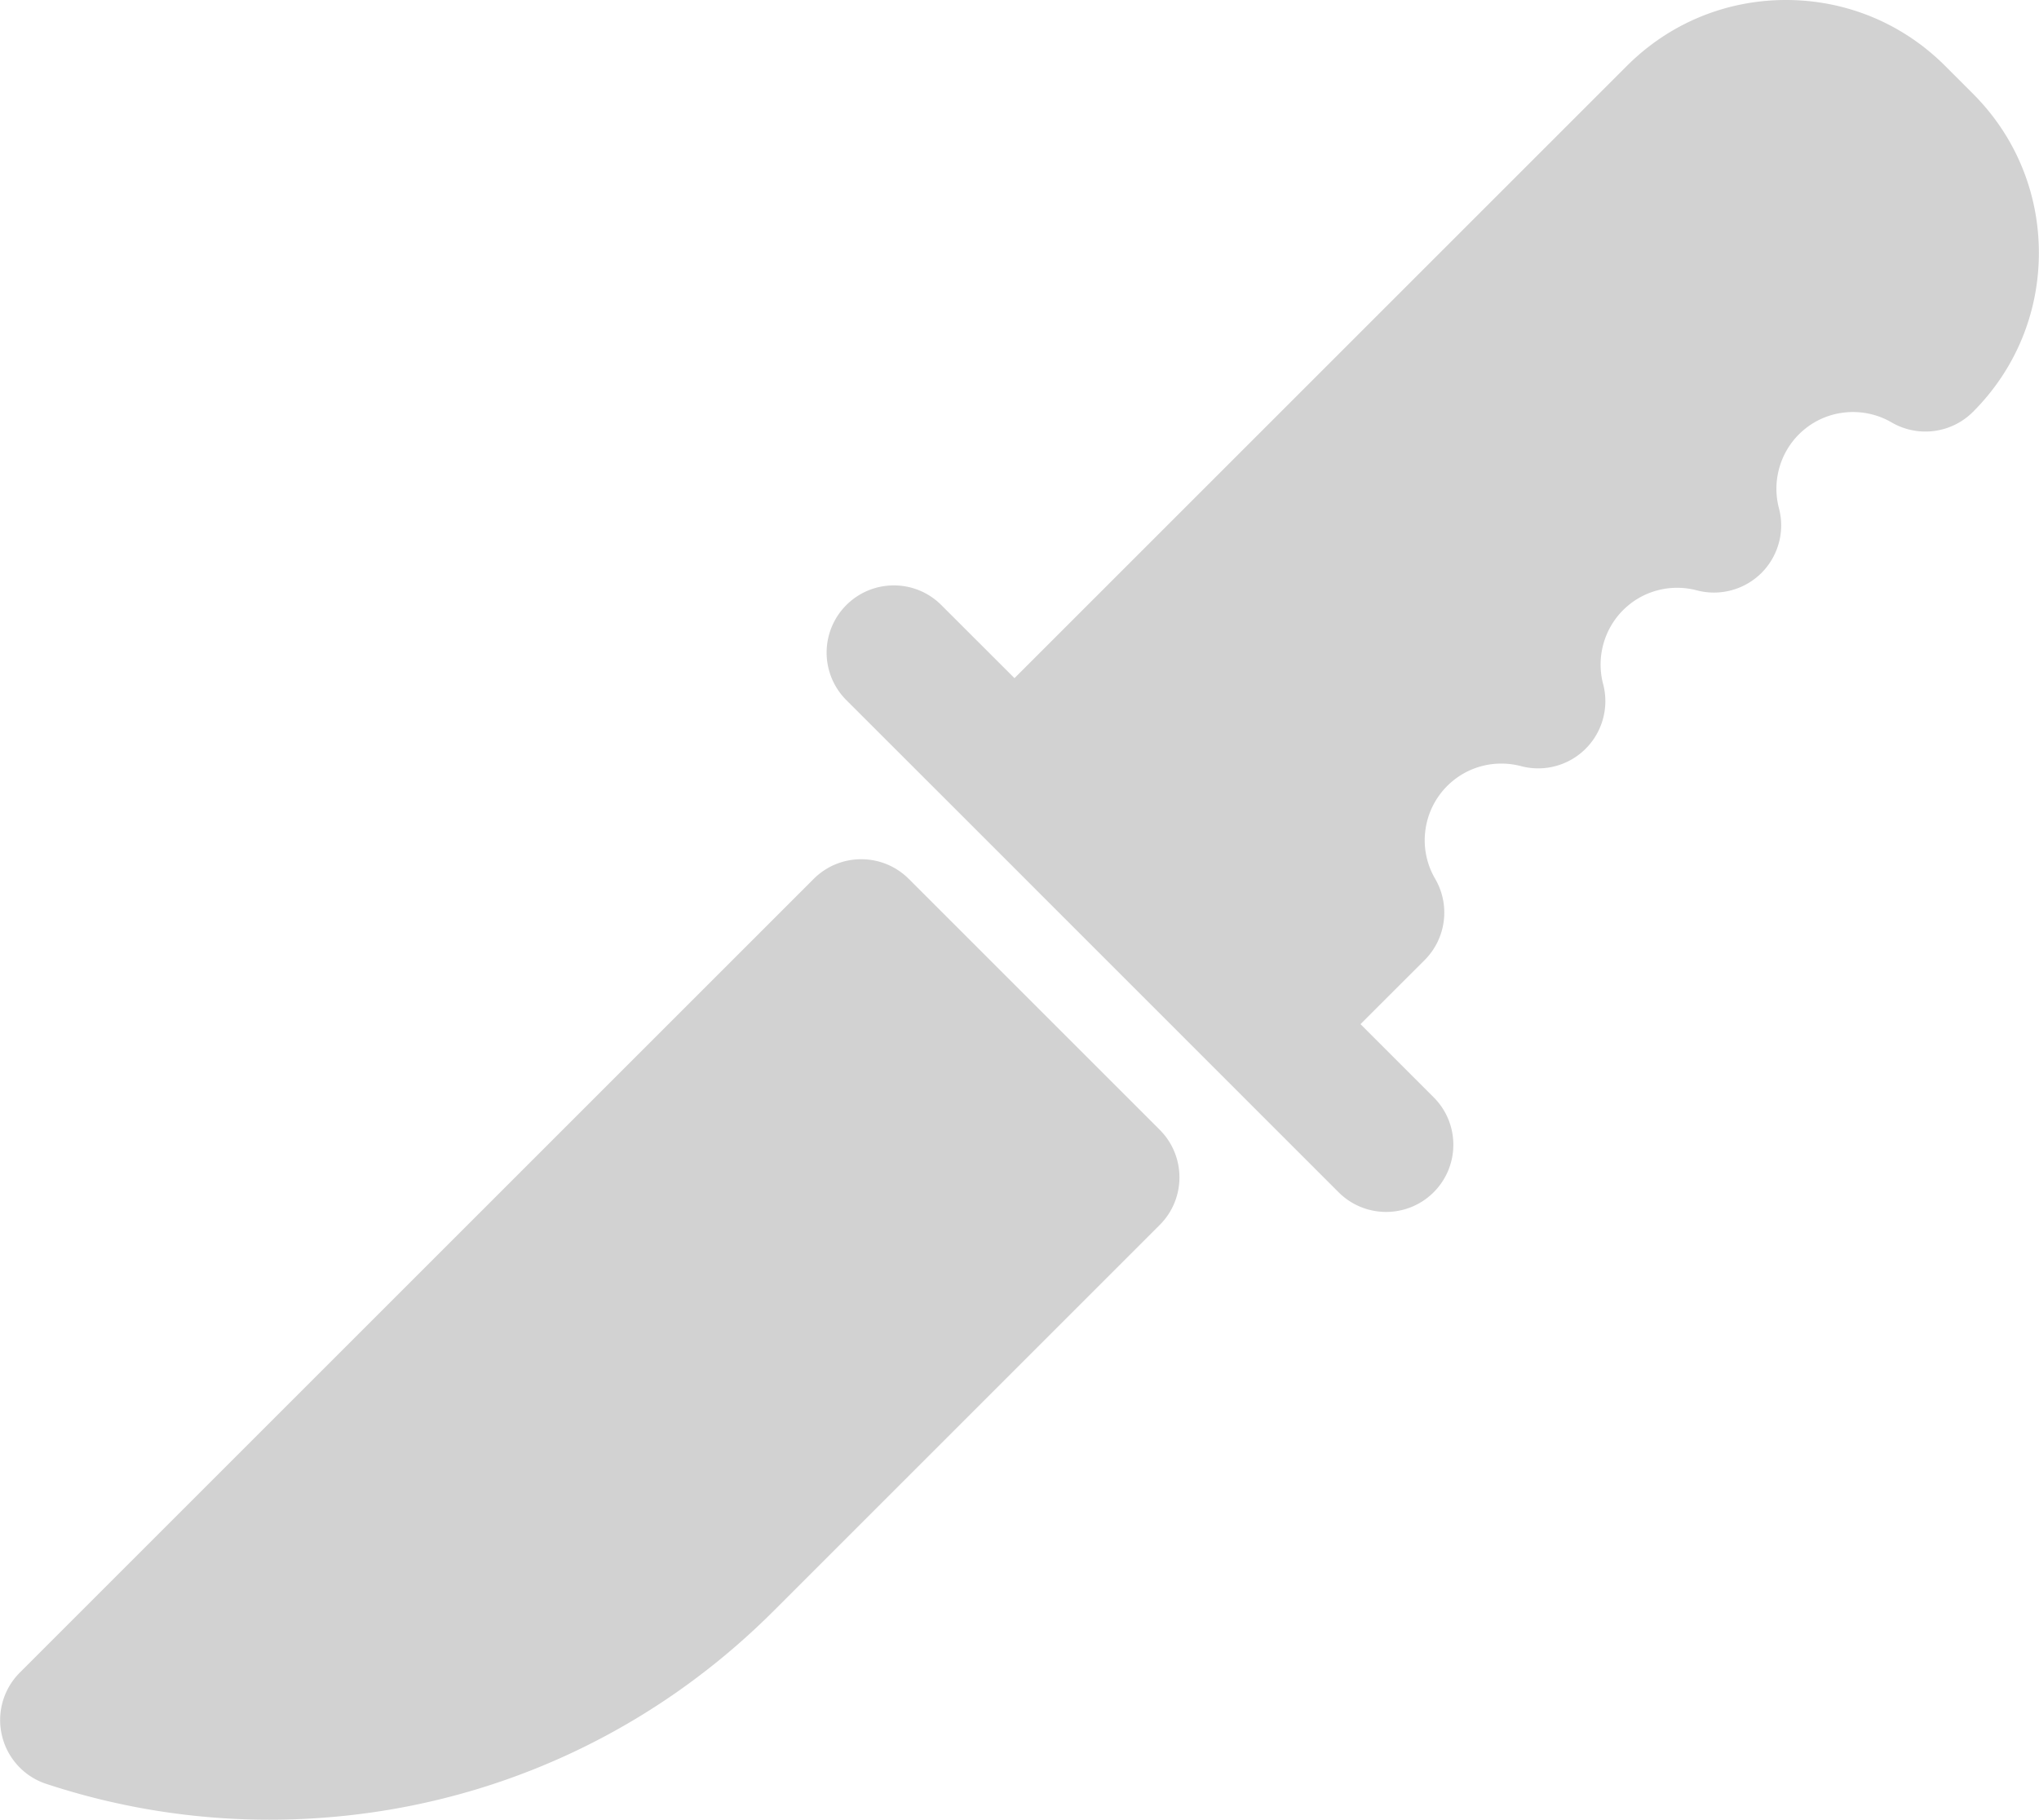
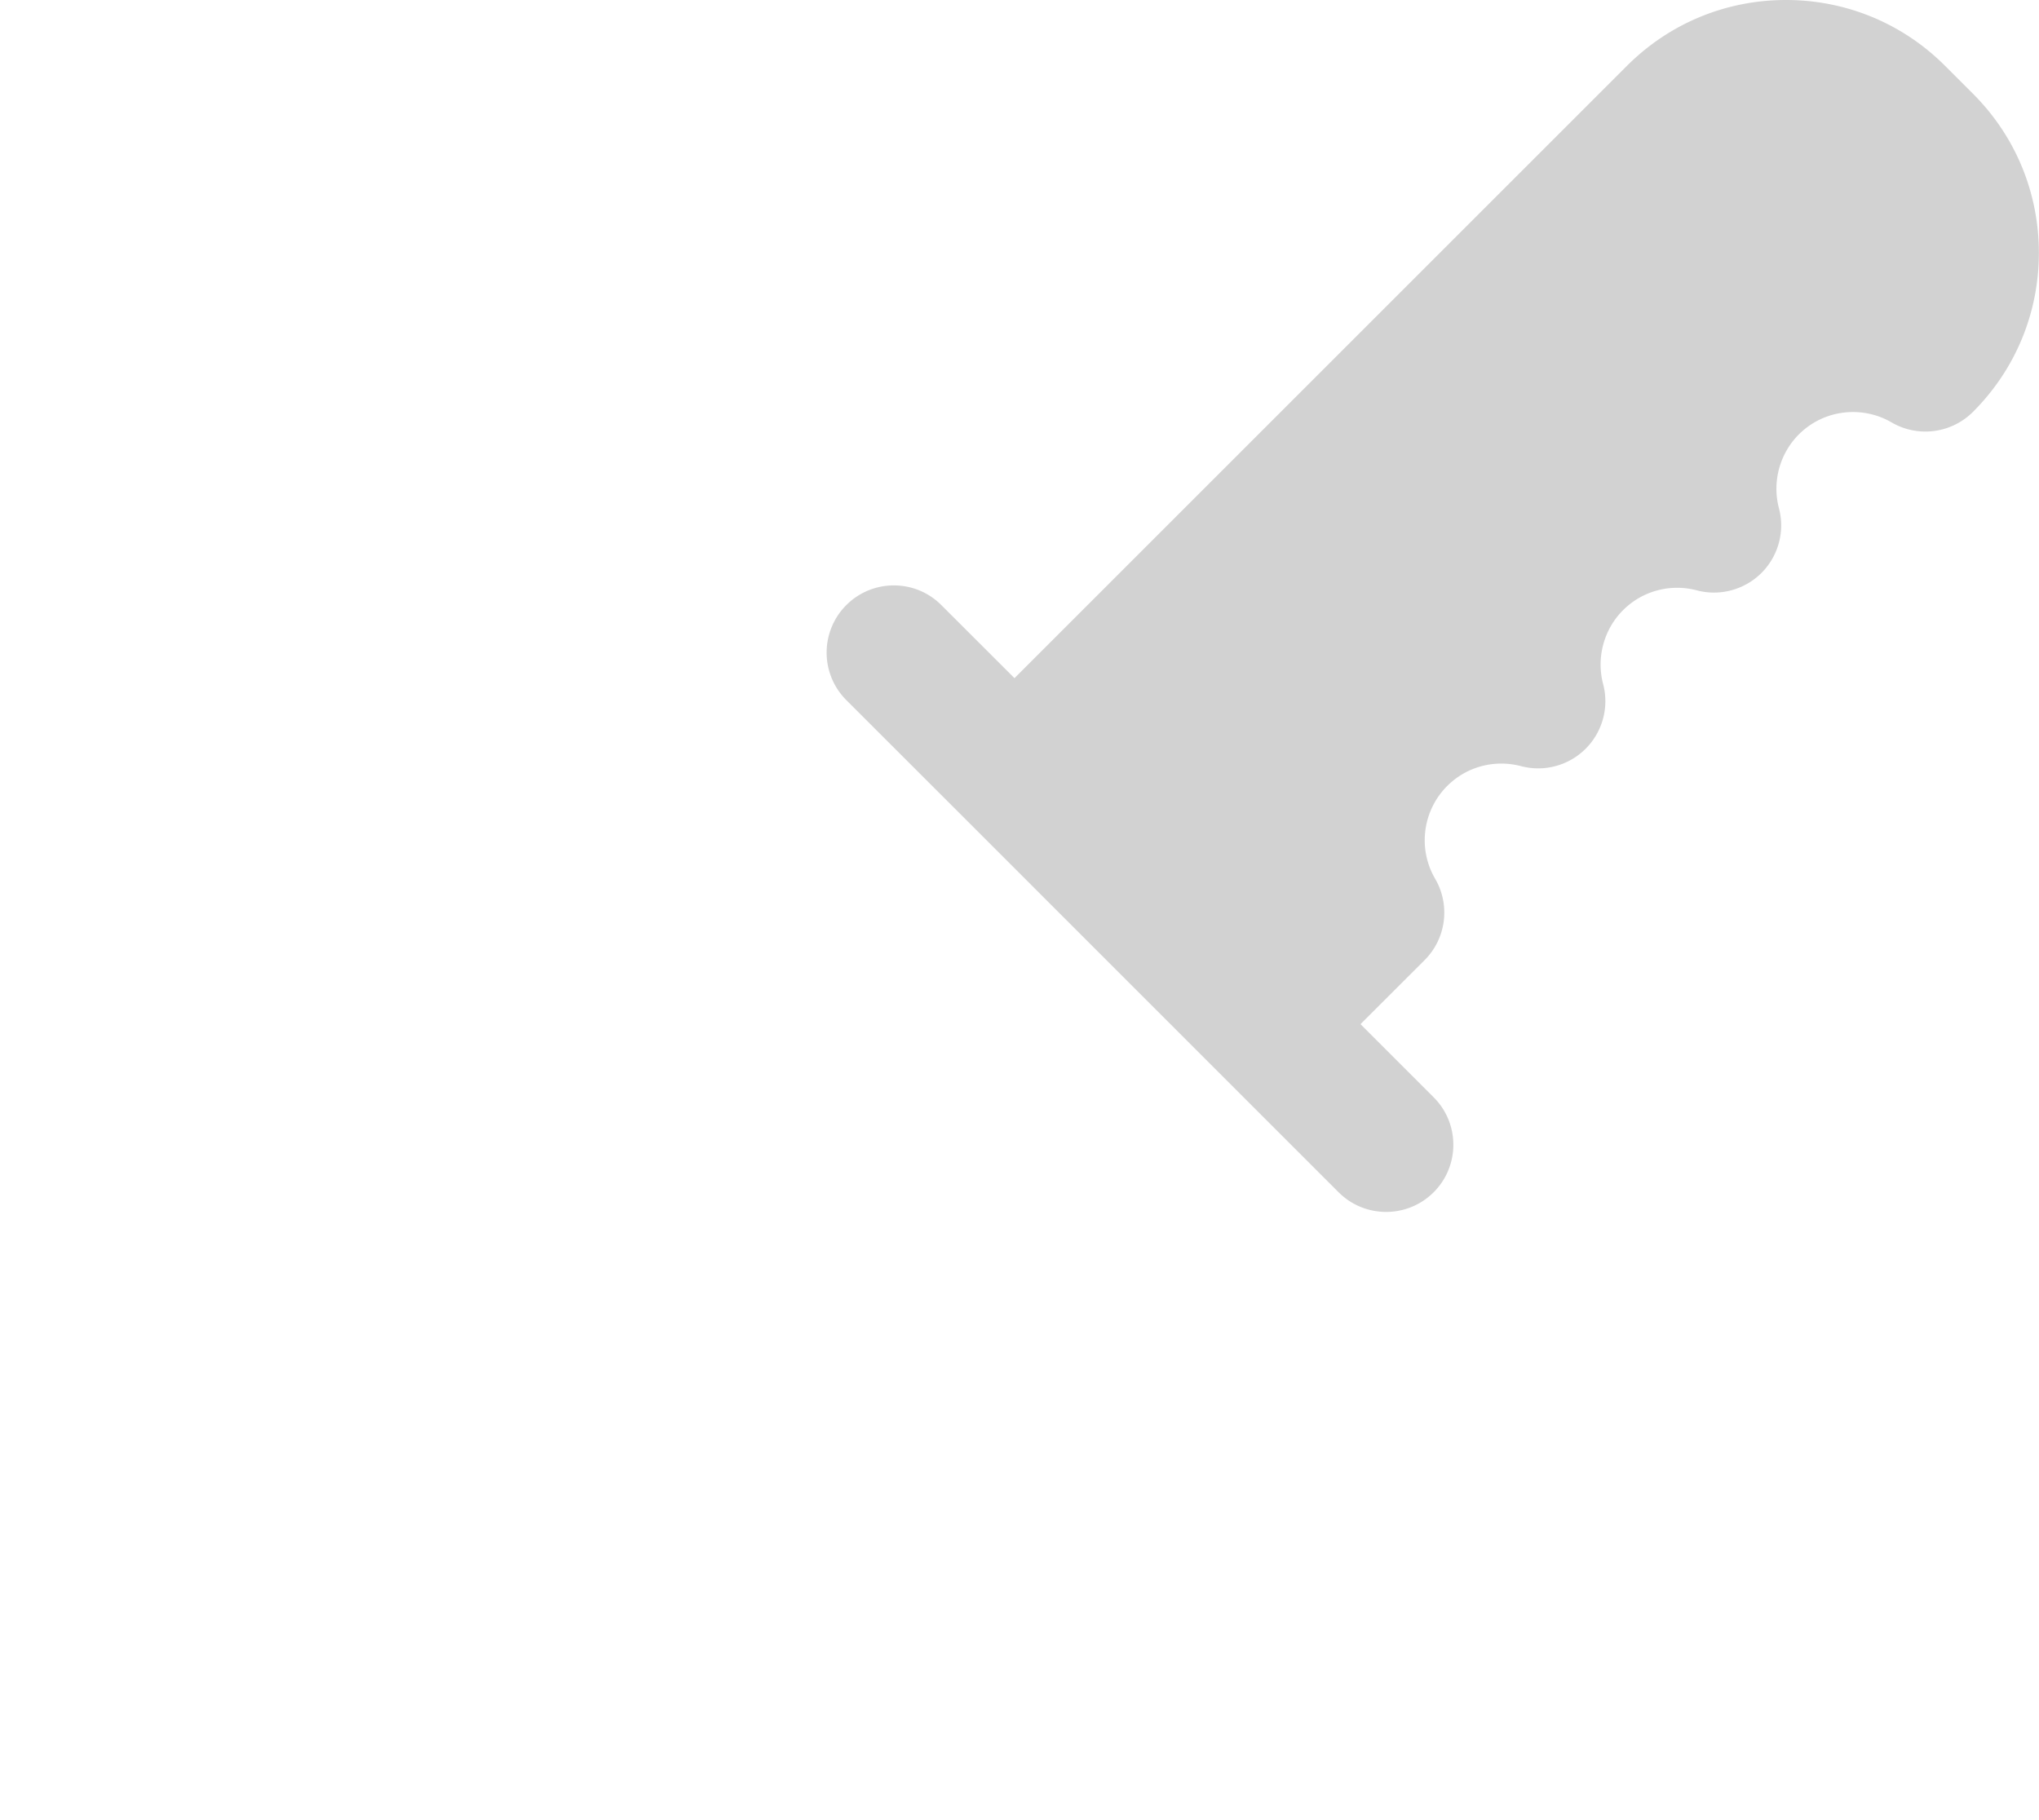
<svg xmlns="http://www.w3.org/2000/svg" width="354" height="316" viewBox="0 0 354 316.04" shape-rendering="geometricPrecision" text-rendering="geometricPrecision" image-rendering="optimizeQuality" fill-rule="evenodd" clip-rule="evenodd">
  <defs>
    <style>.fil0{fill:#d2d2d2}</style>
  </defs>
  <g id="Слой_x0020_1">
-     <path class="fil0" d="M201.36 196.23l-43.59-43.59c-4.56-4.55-11.95-4.55-16.5 0L3.42 290.49a11.65 11.65 0 00-3.1 10.95c.94 3.95 3.85 7.12 7.7 8.38 12.53 4.13 25.55 6.22 38.72 6.22 33.09 0 64.19-12.88 87.59-36.28l67.03-67.03c4.55-4.55 4.55-11.94 0-16.5z" id="_2303722423776" />
    <path class="fil0" d="M342.56 16.28l-4.84-4.84C330.34 4.06 320.53 0 310.09 0c-10.43 0-20.24 4.06-27.62 11.44L176.13 117.78l-12.7-12.69c-4.55-4.56-11.94-4.56-16.5 0a11.66 11.66 0 000 16.5l20.95 20.94 43.58 43.59 20.95 20.95c4.56 4.55 11.94 4.55 16.5 0 4.56-4.56 4.56-11.95 0-16.5l-12.7-12.7 11.13-11.12c3.75-3.75 4.5-9.55 1.83-14.13-3.04-5.21-2.18-11.83 2.09-16.11 3.44-3.44 8.32-4.63 12.83-3.45a11.65 11.65 0 0011.22-3.03c2.93-2.93 4.09-7.21 3.03-11.22-1.21-4.58.12-9.49 3.45-12.83 3.43-3.43 8.32-4.64 12.82-3.45 4.02 1.06 8.29-.1 11.23-3.03 2.93-2.94 4.09-7.21 3.03-11.22-1.21-4.58.12-9.49 3.45-12.83 4.45-4.44 11.12-5 16.1-2.09a11.68 11.68 0 0014.14-1.83C349.94 64.15 354 54.34 354 43.91c0-10.44-4.06-20.25-11.44-27.63z" id="_2303722423936" />
  </g>
</svg>